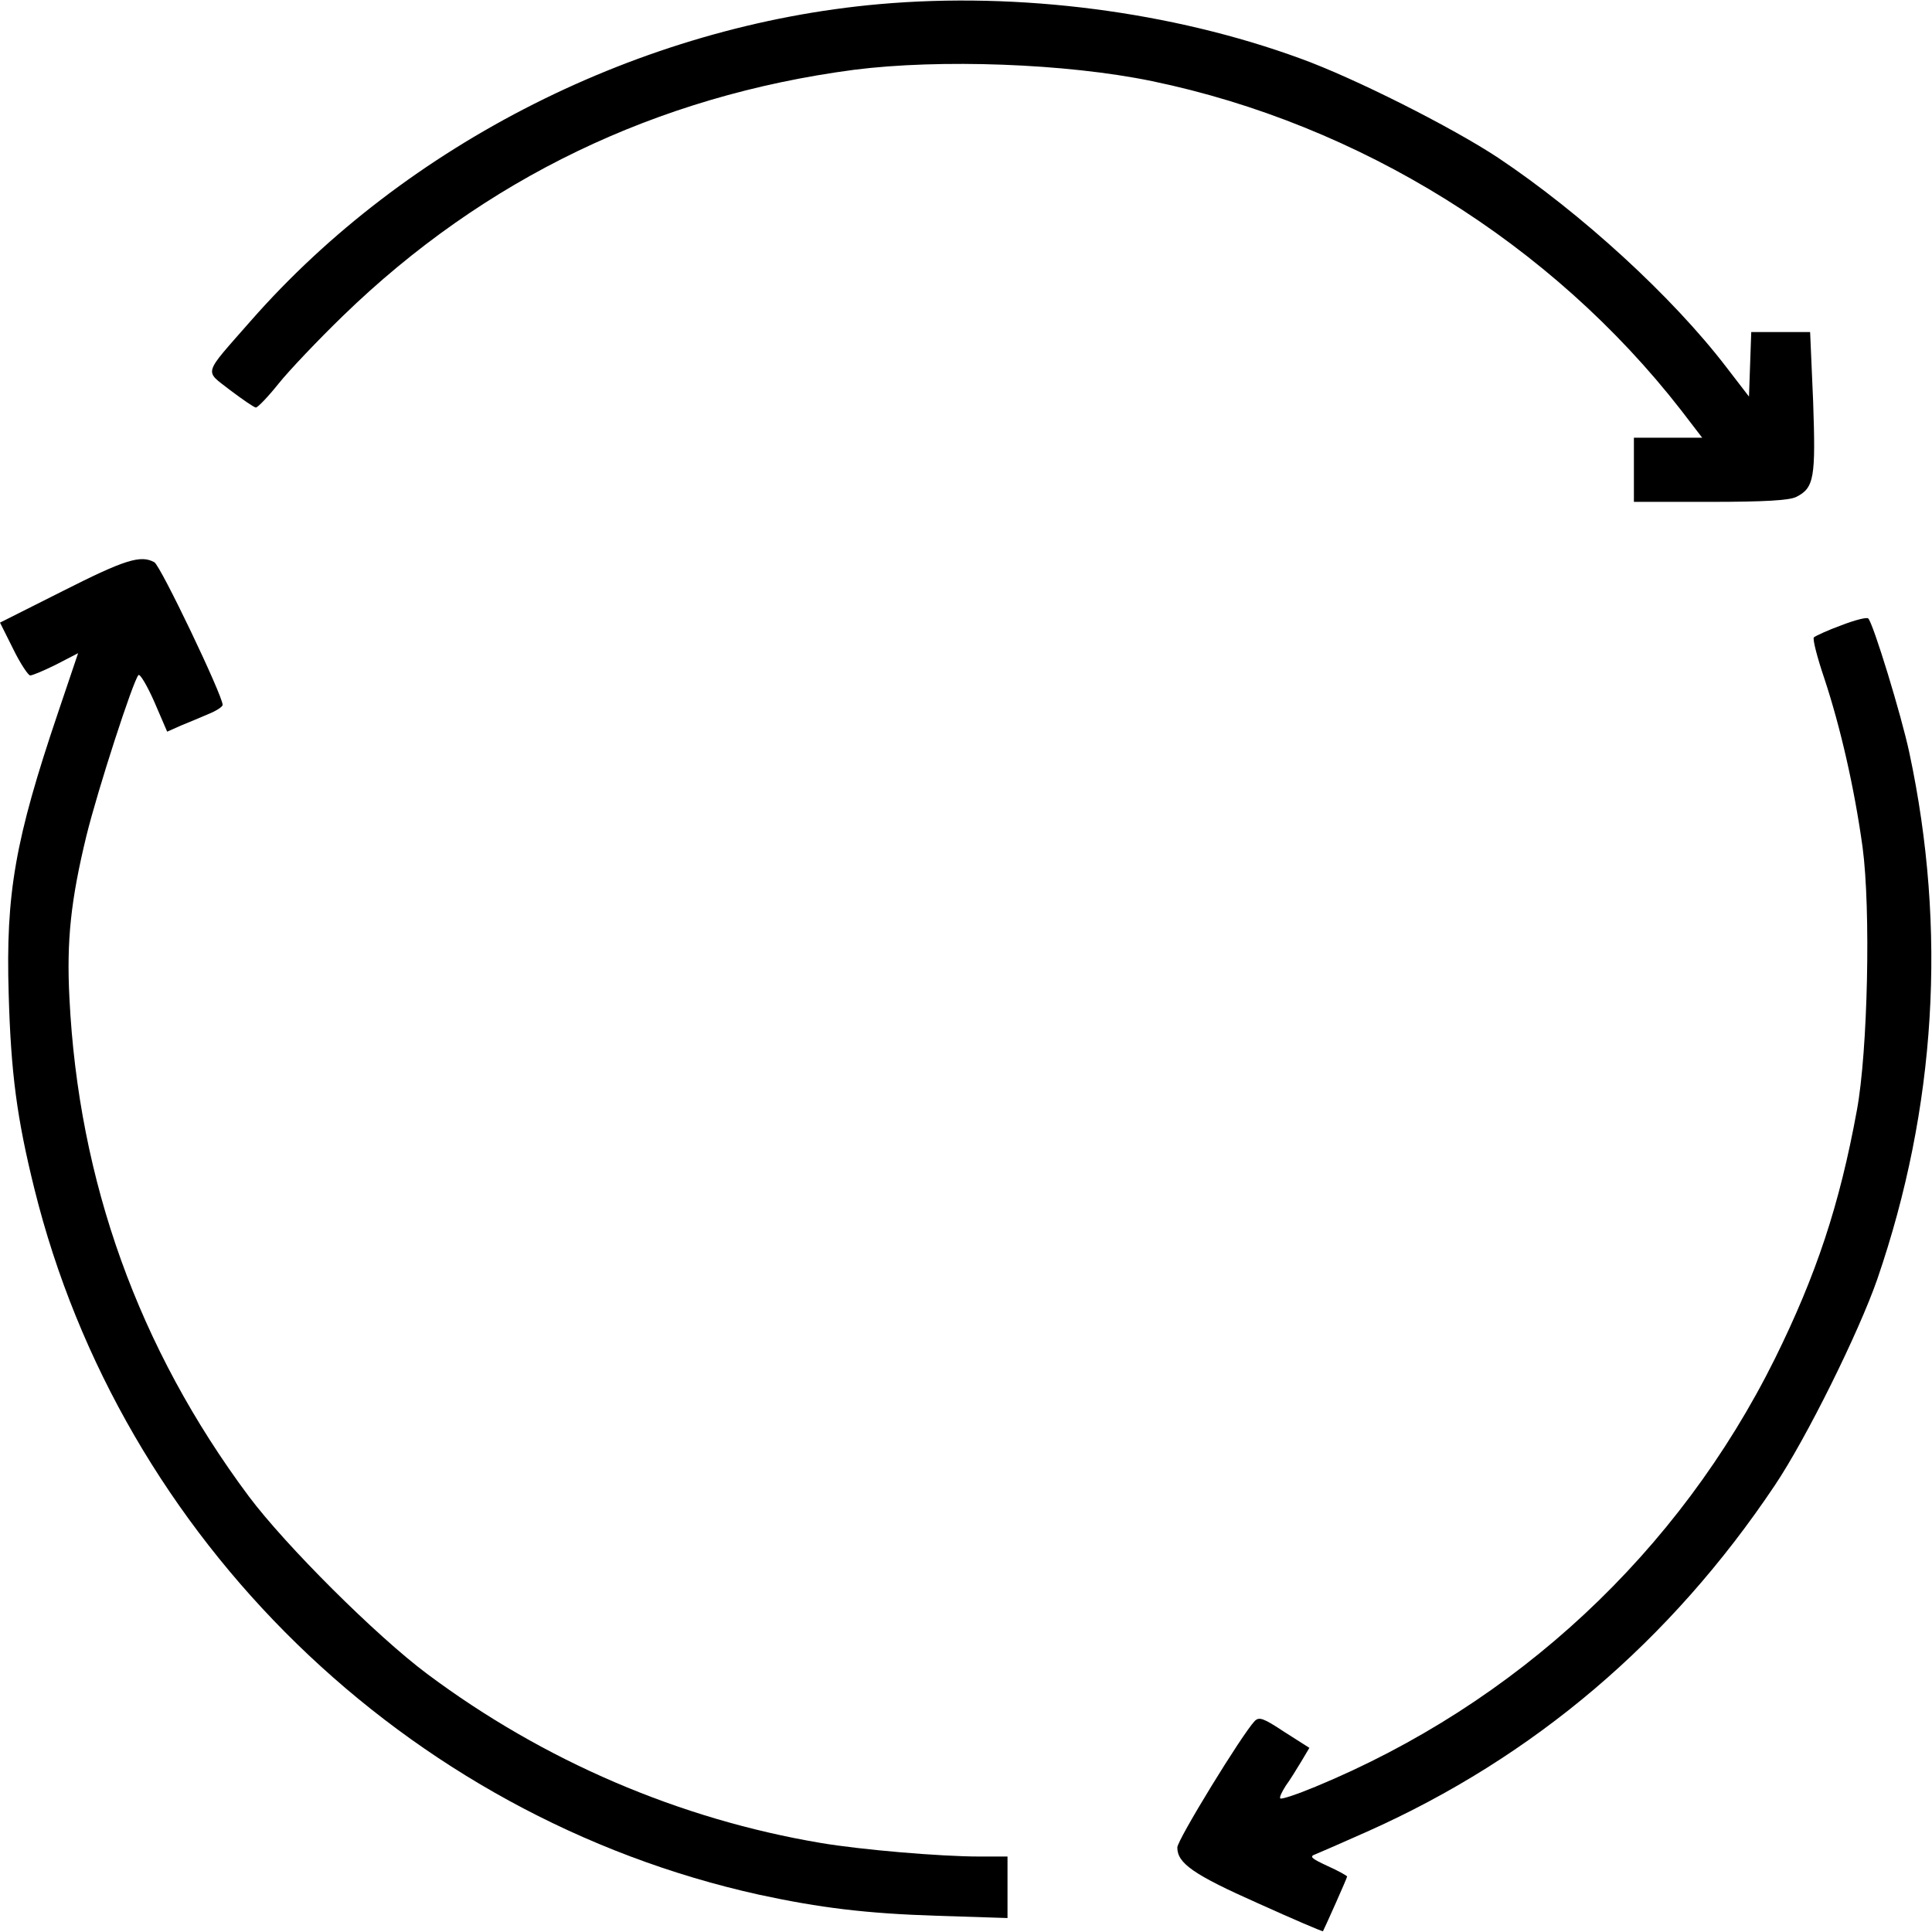
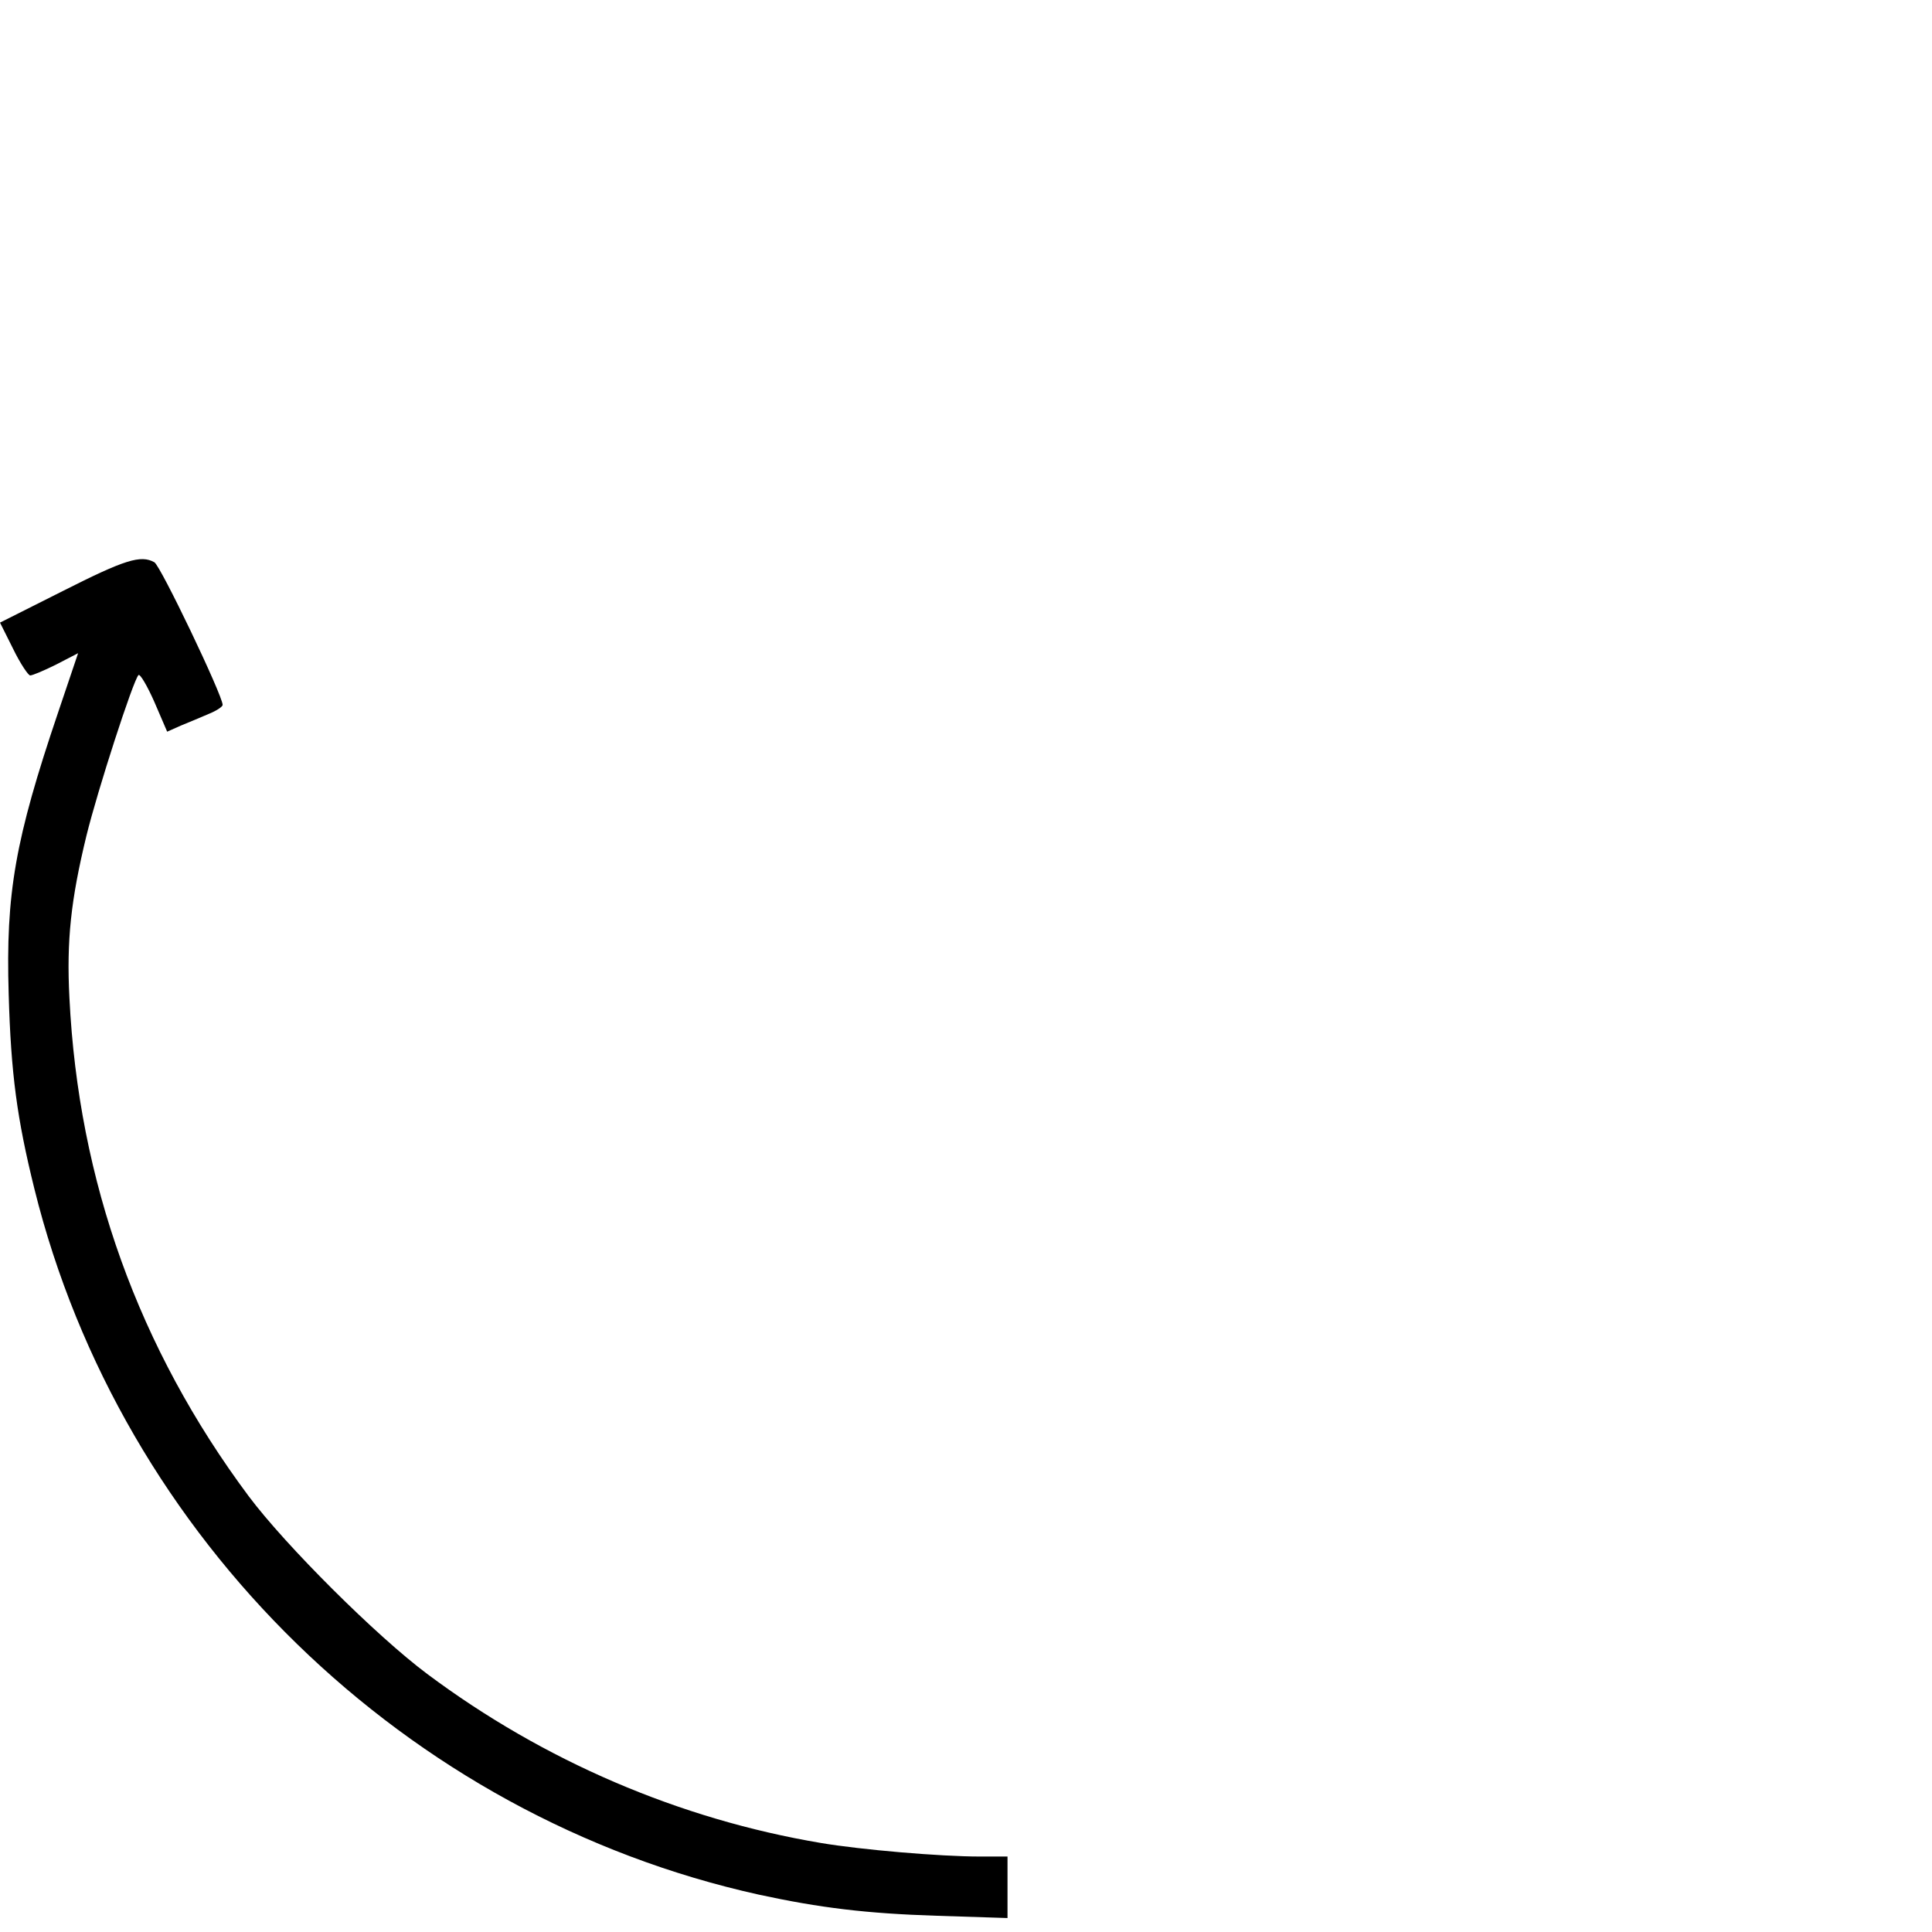
<svg xmlns="http://www.w3.org/2000/svg" width="512pt" height="512pt" viewBox="0 0 512 512" preserveAspectRatio="xMidYMid meet">
  <g transform="translate(0,512) scale(0.1,-0.1)" fill="#000000" stroke="none">
-     <path d="M2330 5109 c-631 -56 -1253 -369 -1666 -840 -128 -146 -123 -129 -54 -183 33 -25 64 -46 68 -46 5 0 32 28 60 63 28 35 105 116 171 180 374 363 831 583 1354 652 227 29 563 17 790 -30 550 -114 1059 -431 1402 -872 l56 -73 -90 0 -91 0 0 -85 0 -85 203 0 c143 0 209 4 227 13 48 24 52 51 45 253 l-8 184 -78 0 -78 0 -3 -85 -3 -86 -60 78 c-144 188 -385 408 -605 555 -121 80 -380 211 -524 263 -339 124 -744 177 -1116 144z" />
    <path d="M167 3554 l-167 -84 35 -70 c19 -39 40 -70 45 -70 6 0 37 13 69 29 l58 30 -53 -157 c-114 -337 -139 -479 -131 -746 6 -212 22 -330 68 -516 230 -929 985 -1664 1920 -1871 162 -35 284 -50 472 -56 l187 -6 0 82 0 81 -74 0 c-104 0 -315 18 -421 36 -374 63 -734 217 -1043 448 -134 100 -375 340 -473 471 -292 392 -451 835 -475 1320 -8 153 4 261 45 430 30 122 124 412 138 426 4 4 23 -28 42 -71 l34 -79 36 16 c20 8 53 22 74 31 20 8 37 19 37 24 0 25 -165 370 -181 378 -36 20 -78 7 -242 -76z" />
-     <path d="M4880 3463 c-36 -13 -68 -28 -73 -32 -4 -4 9 -54 28 -110 42 -127 79 -287 101 -446 22 -164 14 -540 -15 -697 -46 -252 -108 -437 -217 -658 -255 -514 -686 -915 -1218 -1135 -48 -20 -90 -34 -93 -31 -3 3 4 17 14 33 11 15 29 44 41 64 l22 37 -66 42 c-56 37 -67 41 -79 29 -34 -36 -205 -315 -205 -335 0 -42 43 -72 214 -148 93 -42 170 -75 172 -74 3 5 64 141 64 145 0 2 -23 15 -52 28 -43 20 -49 25 -32 31 10 4 72 31 137 60 442 197 804 505 1080 917 84 125 223 406 272 547 156 454 185 927 85 1395 -21 99 -96 344 -109 356 -3 4 -35 -4 -71 -18z" />
  </g>
</svg>